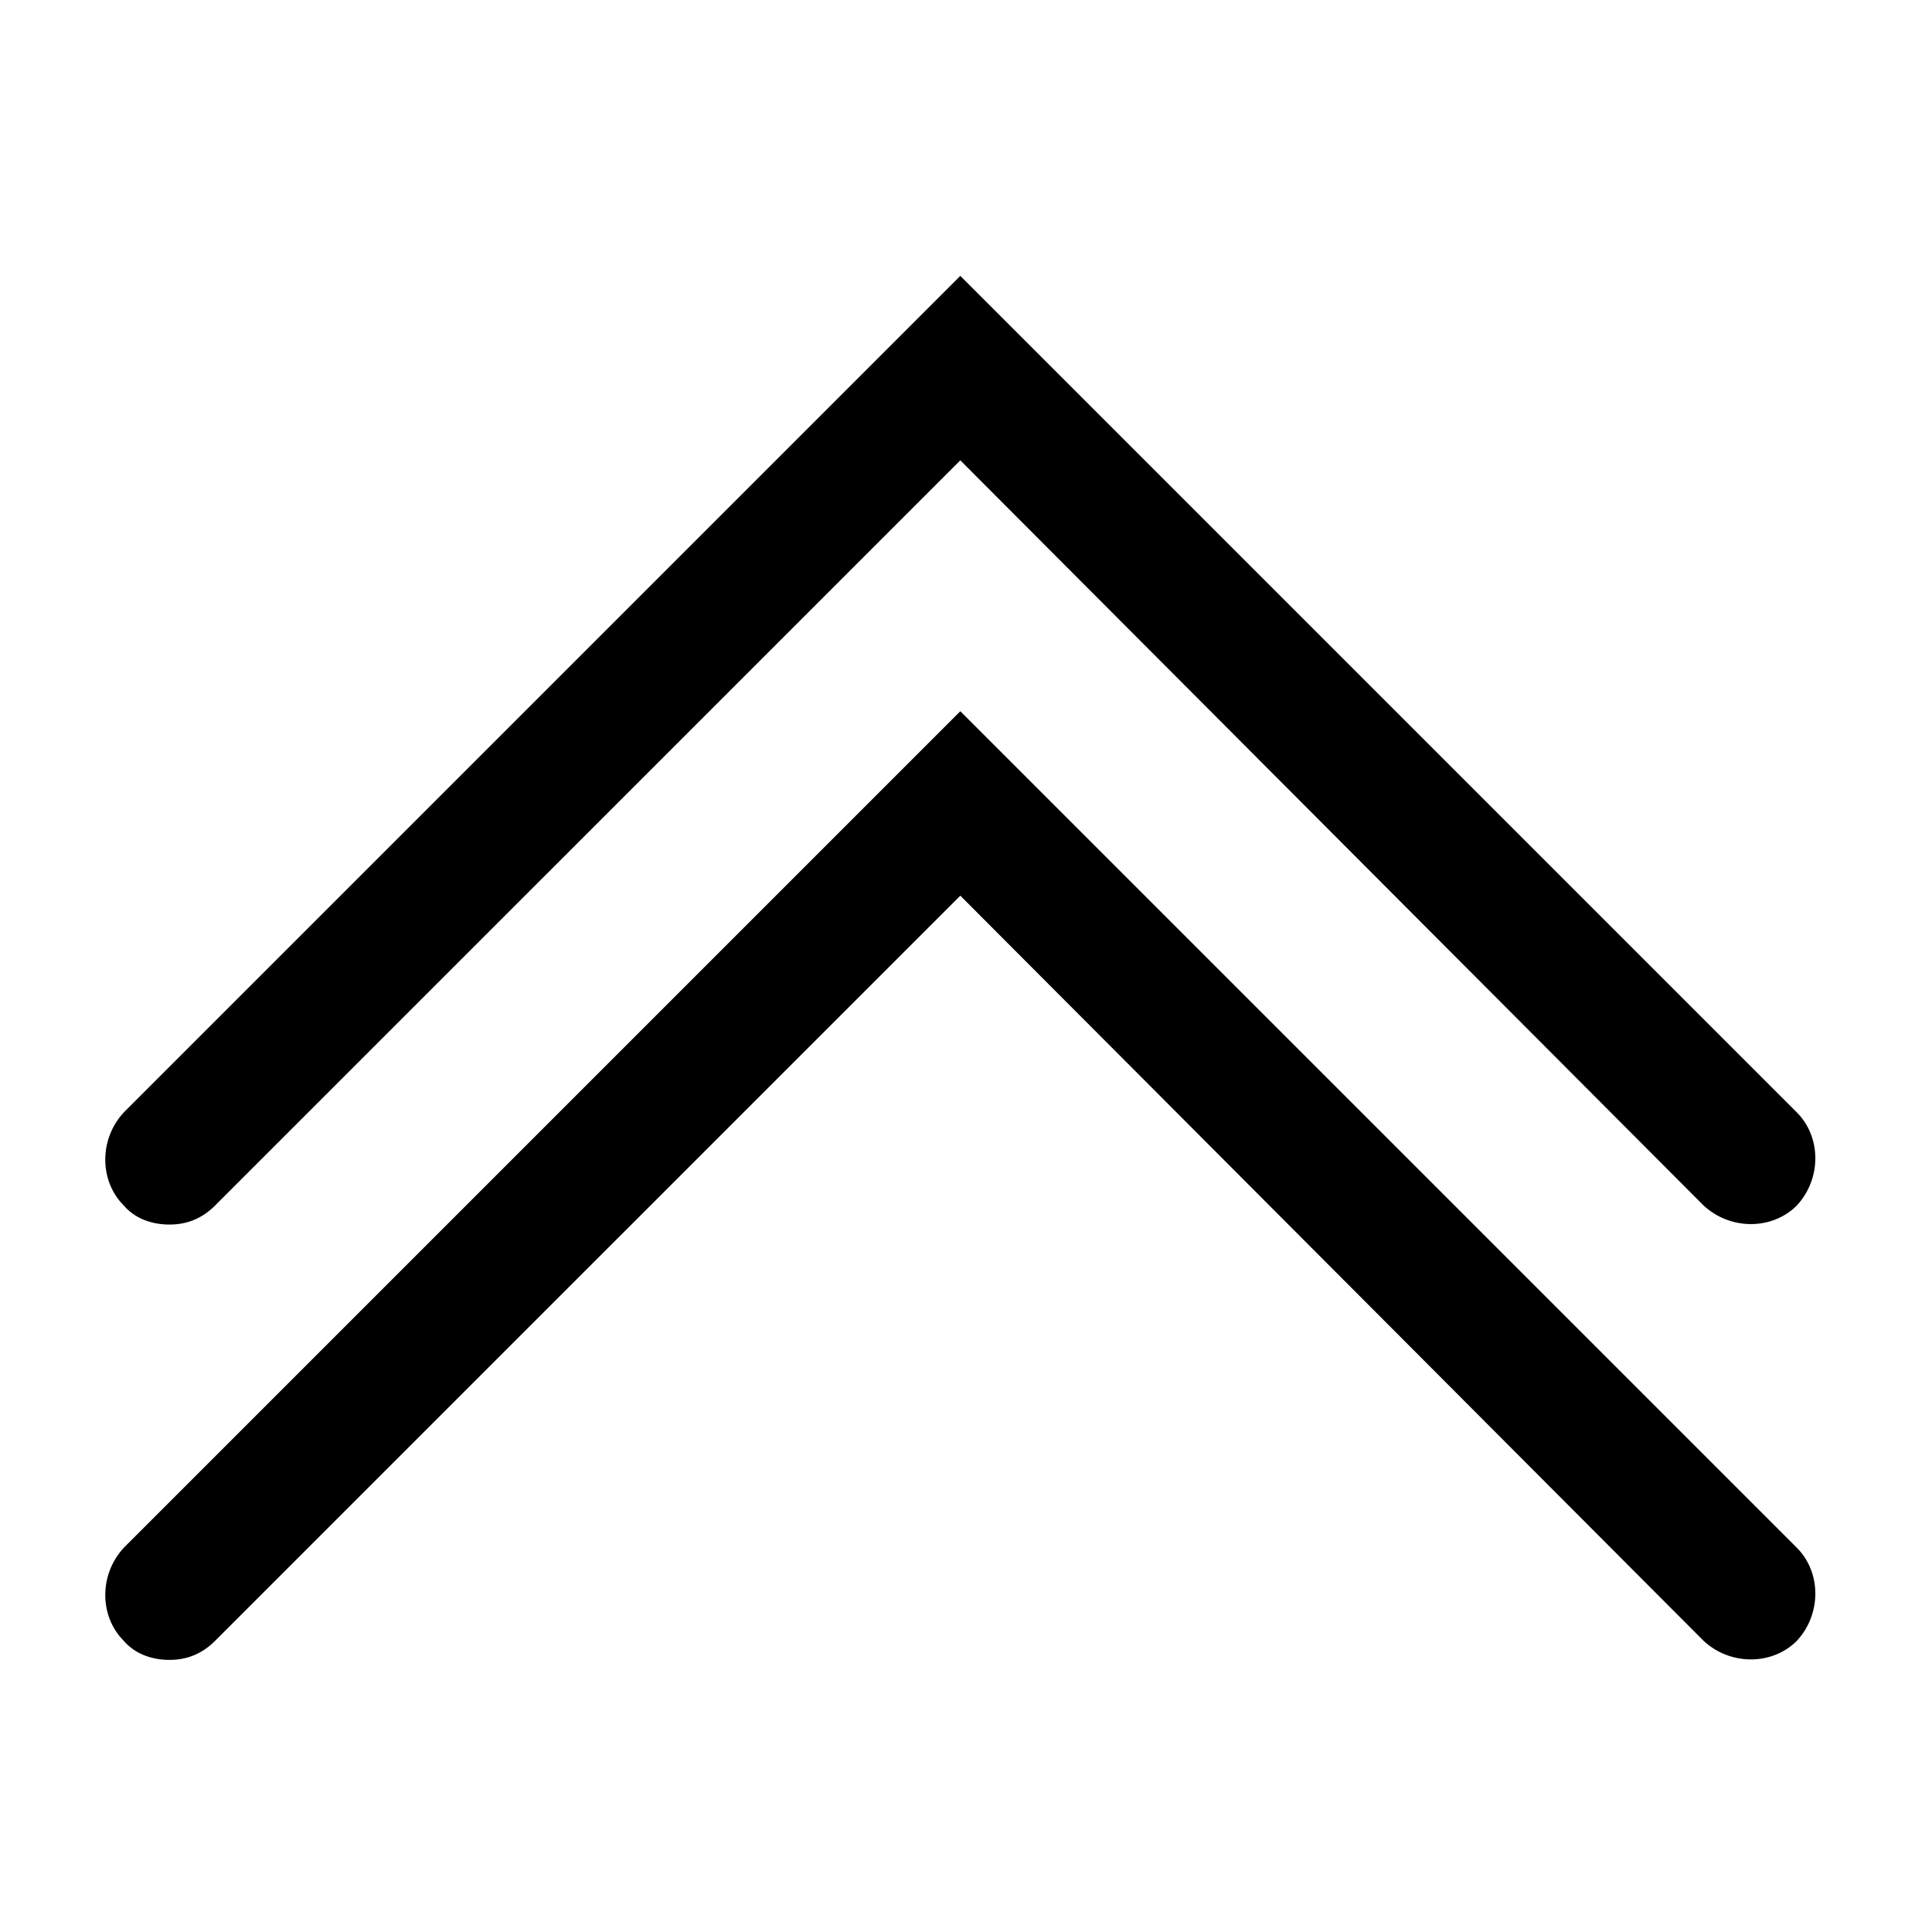
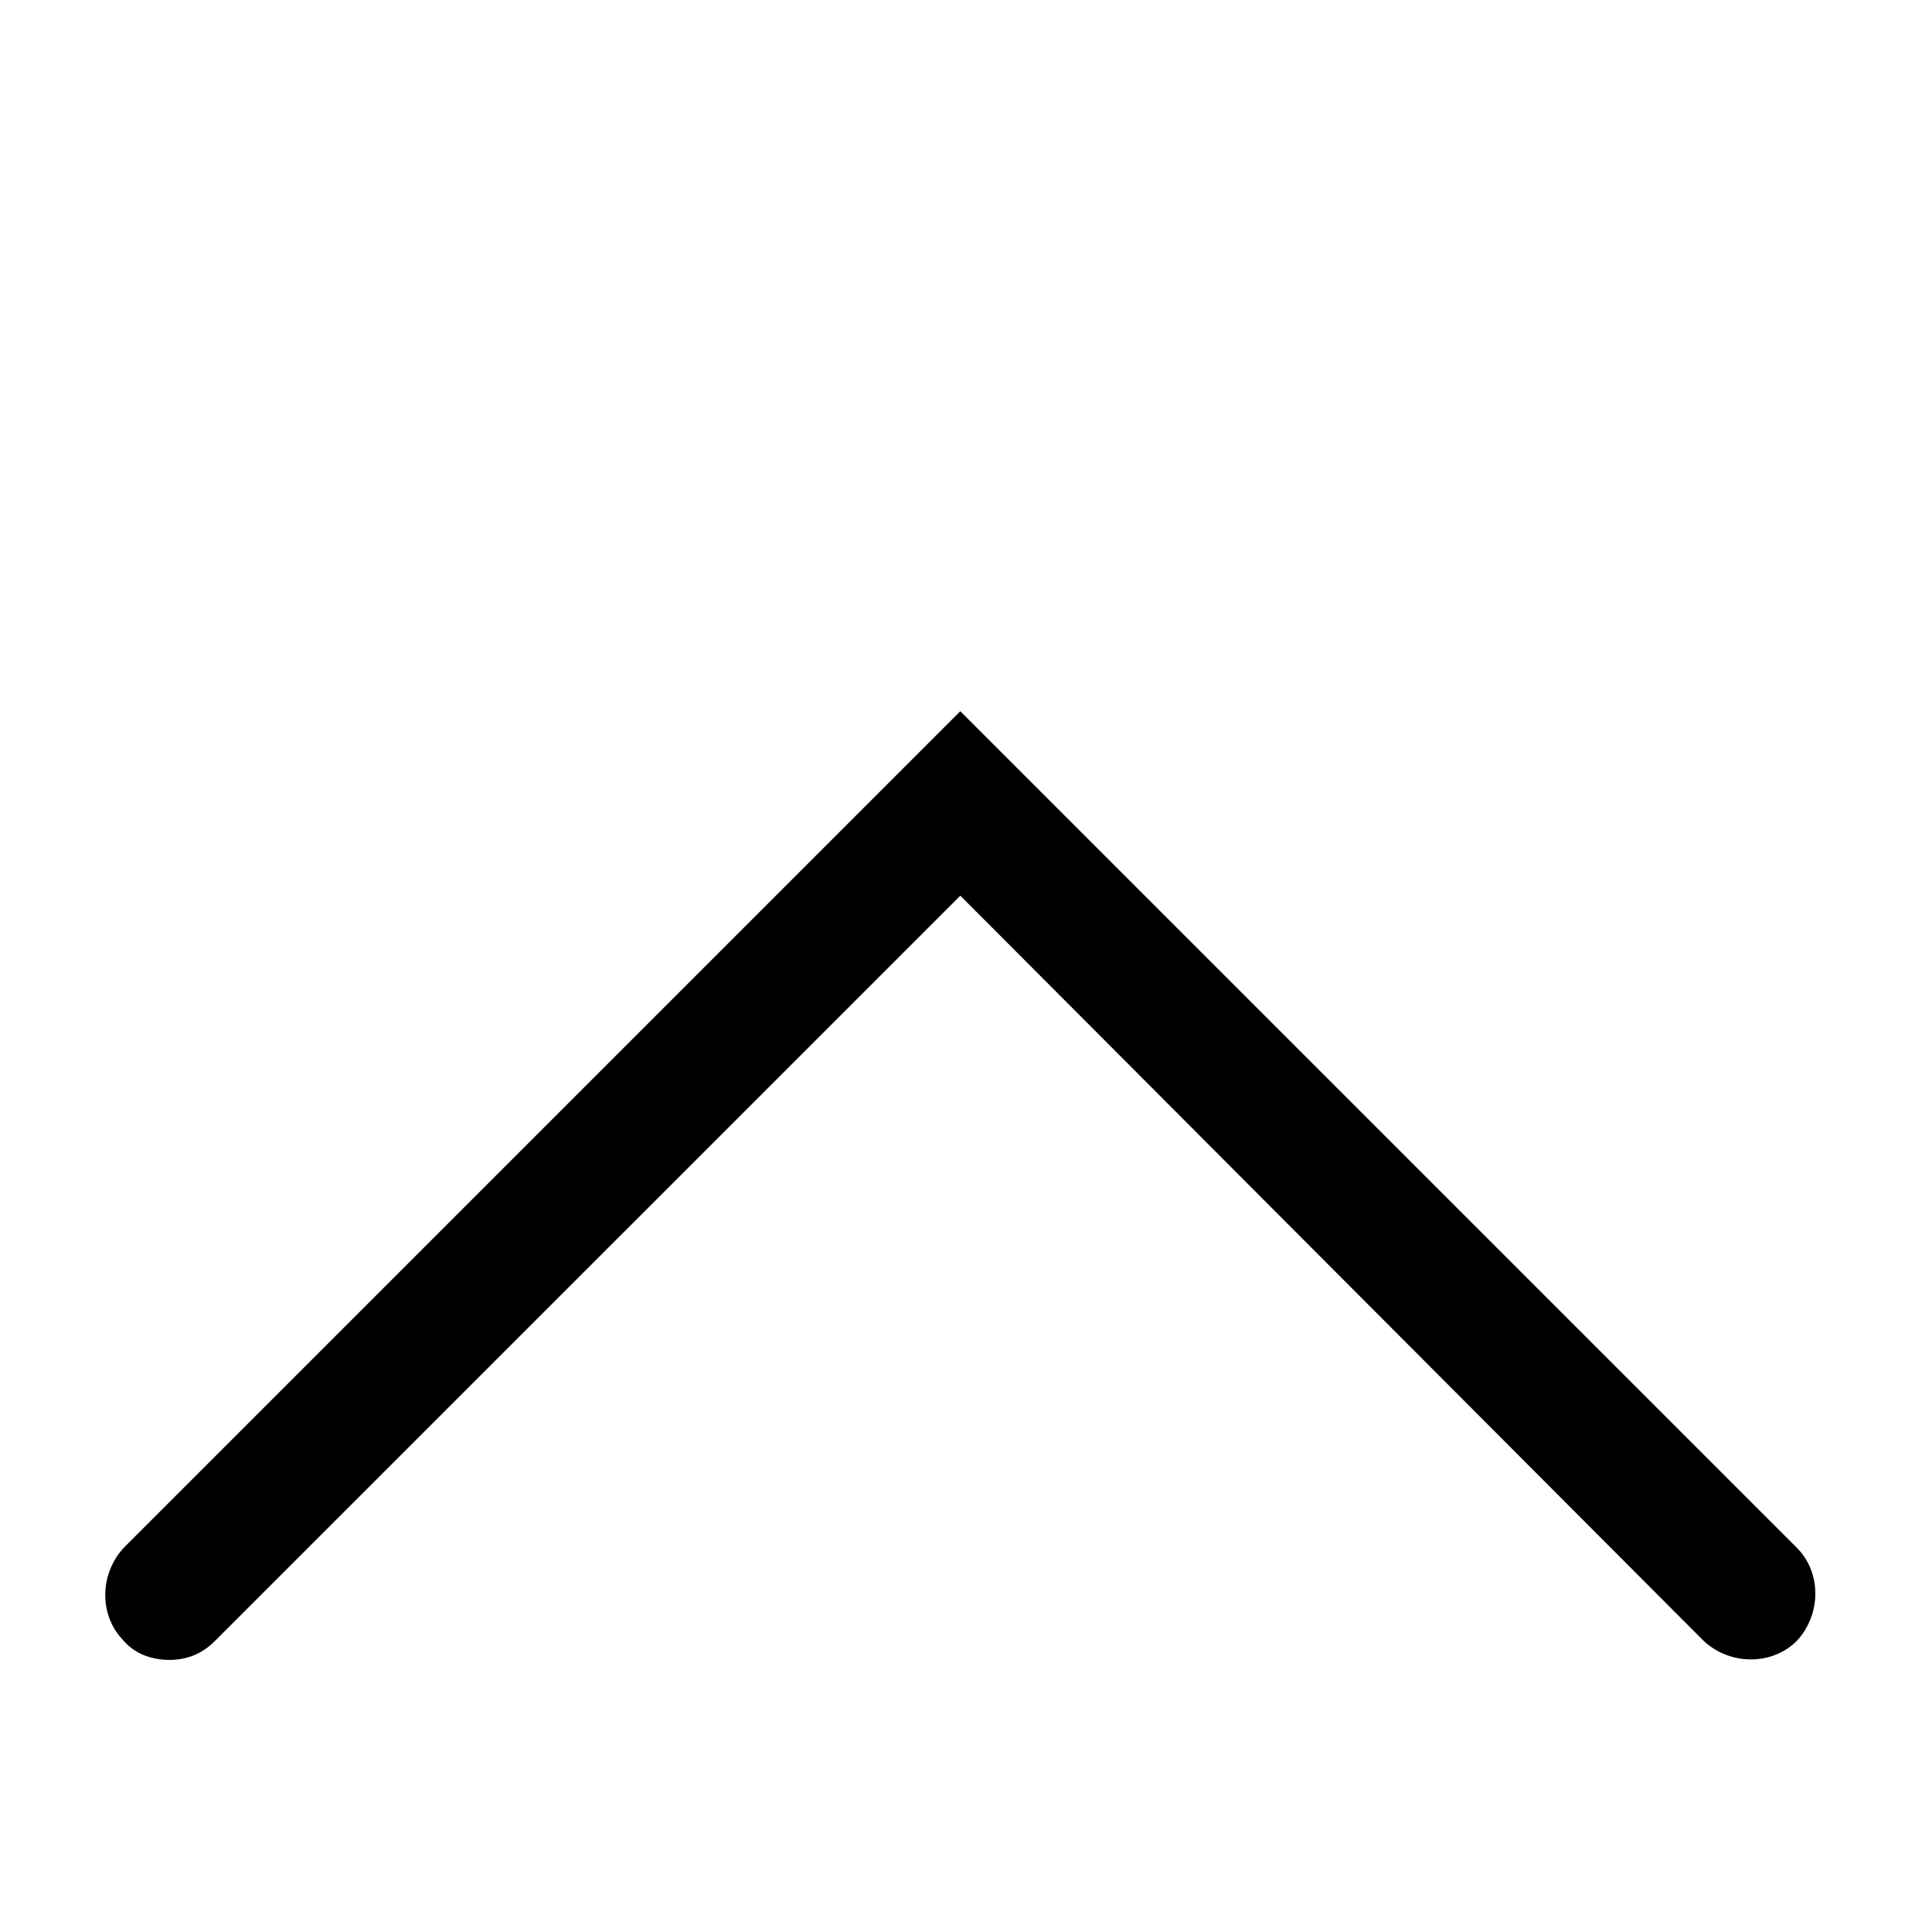
<svg xmlns="http://www.w3.org/2000/svg" fill="#000000" width="800px" height="800px" version="1.1" viewBox="144 144 512 512">
  <g>
    <path d="m188.9 583.89c-4.535 0-9.07-1.512-12.09-5.039-6.551-6.551-6.551-17.633 0-24.688l221.68-221.68 221.68 221.68c6.551 6.551 6.551 17.633 0 24.688-6.551 6.551-17.633 6.551-24.688 0l-196.99-197.49-197.5 197.49c-3.523 3.527-7.555 5.039-12.09 5.039z" />
-     <path d="m188.9 468.52c-4.535 0-9.07-1.512-12.09-5.039-6.551-6.551-6.551-17.633 0-24.688l221.68-221.68 221.68 221.68c6.551 6.551 6.551 17.633 0 24.688-6.551 6.551-17.633 6.551-24.688 0l-196.99-197.49-197.5 197.49c-3.523 3.527-7.555 5.039-12.09 5.039z" />
  </g>
</svg>